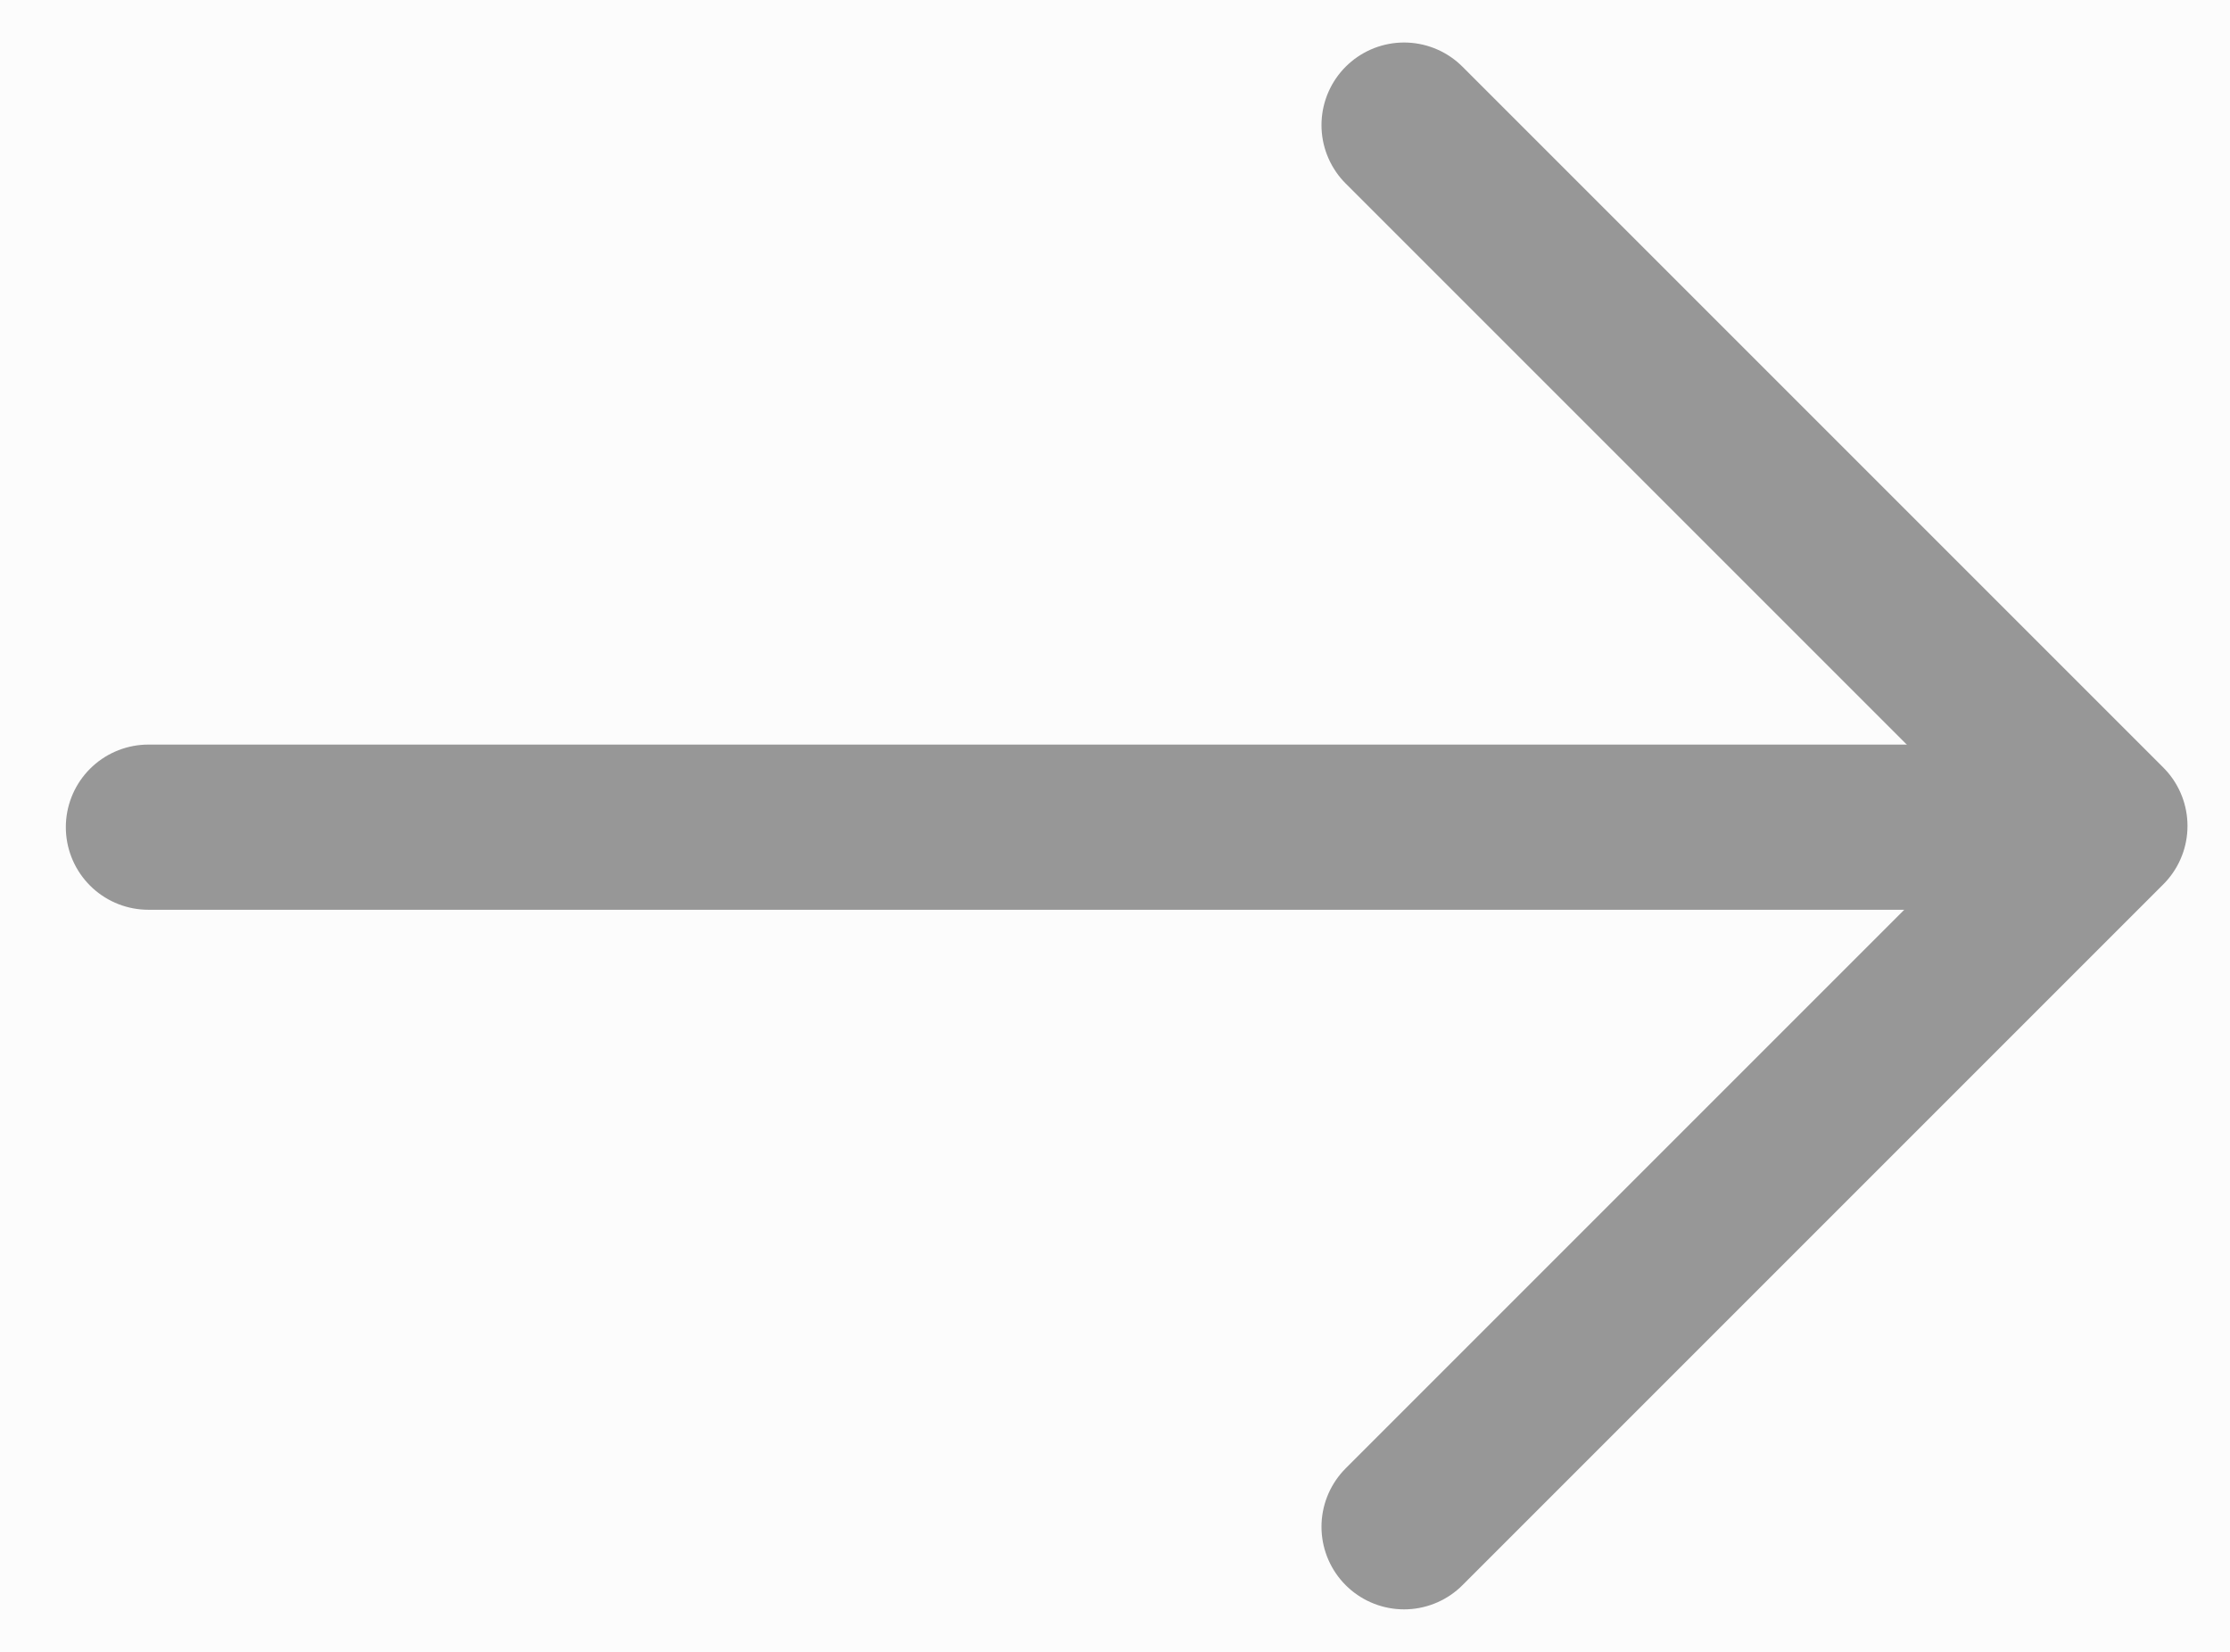
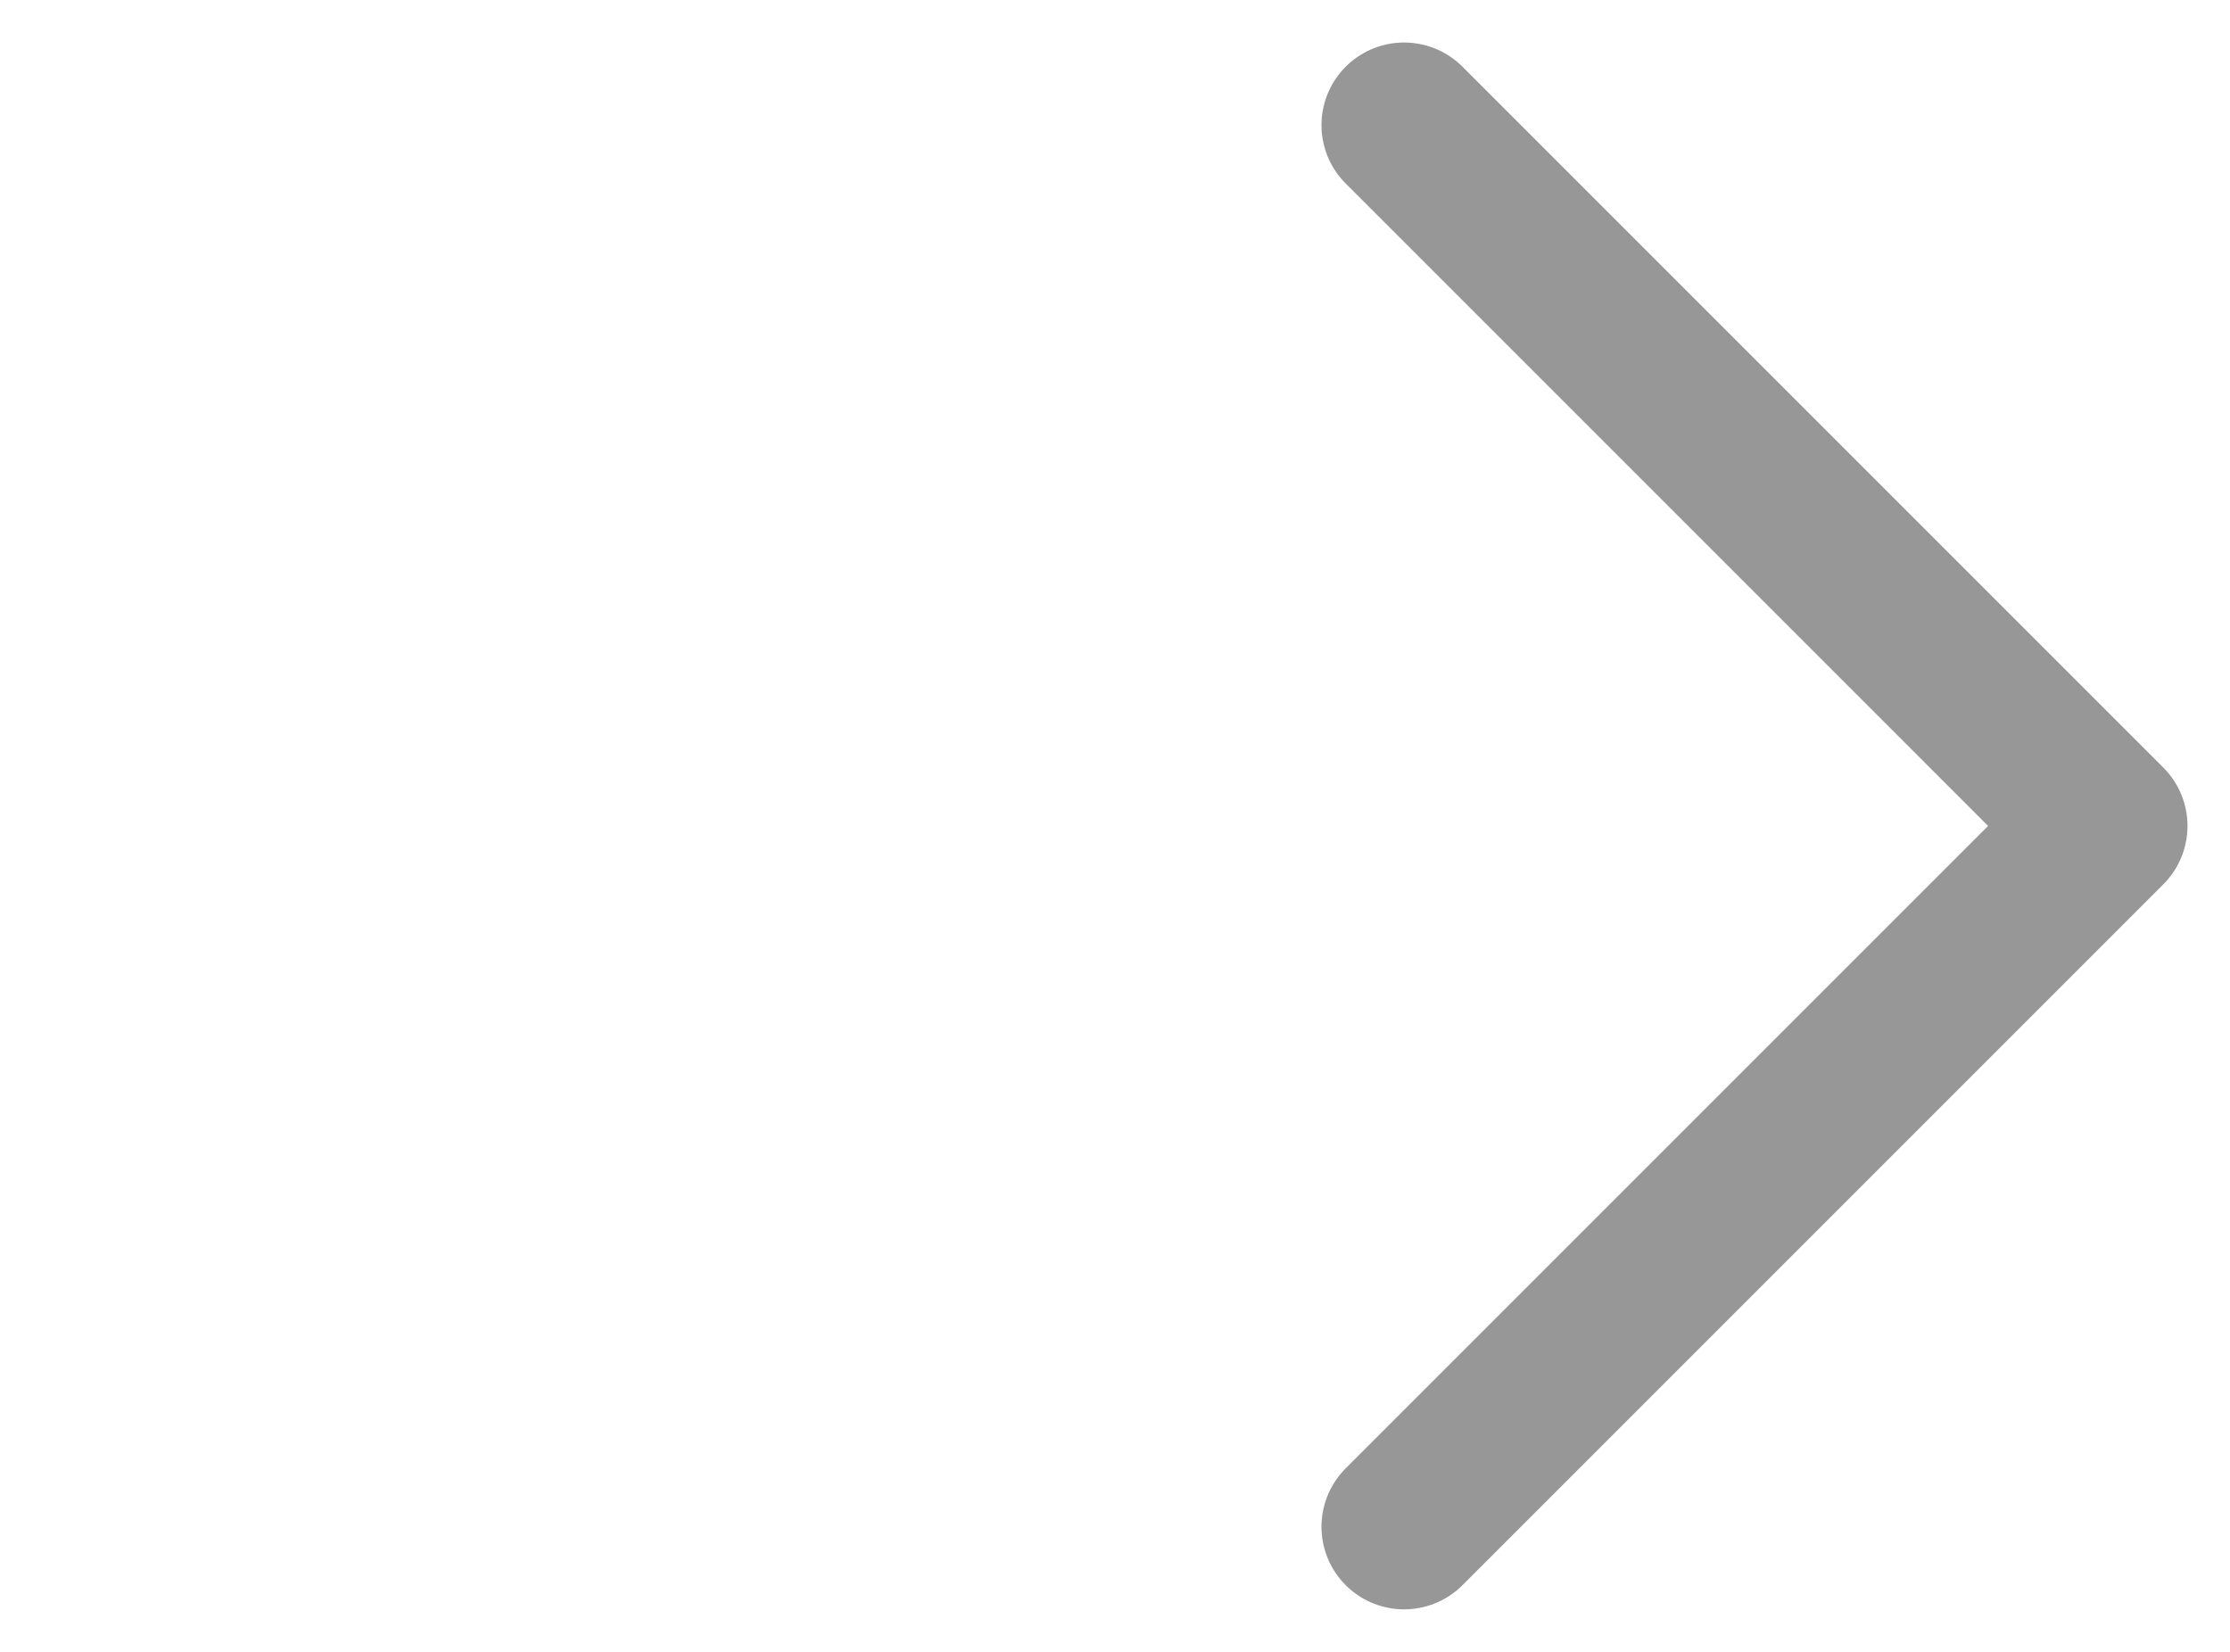
<svg xmlns="http://www.w3.org/2000/svg" width="27px" height="20px" viewBox="0 0 27 20" version="1.1">
  <title>Group 14 Copy</title>
  <desc>Created with Sketch.</desc>
  <g id="Page-1" stroke="none" stroke-width="1" fill="none" fill-rule="evenodd">
    <g id="Landing_Desktop" transform="translate(-1210, -901)">
-       <rect id="Rectangle" fill="#FCFCFC" x="0" y="736" width="1440" height="350" />
      <g id="Group-39" transform="translate(204, 902)" stroke="#979797" stroke-linecap="round" stroke-linejoin="round" stroke-width="2">
        <g id="Group-14-Copy" transform="translate(1019.5, 9) scale(-1, 1) translate(-1019.5, -9) translate(1007, 0)">
-           <path d="M24.203,9.015 L2,9.015" id="Path-4" />
          <polyline id="Path-5" transform="translate(9, 9) rotate(-315) translate(-9, -9) " points="3 3 3 15 15 15" />
        </g>
      </g>
    </g>
  </g>
</svg>